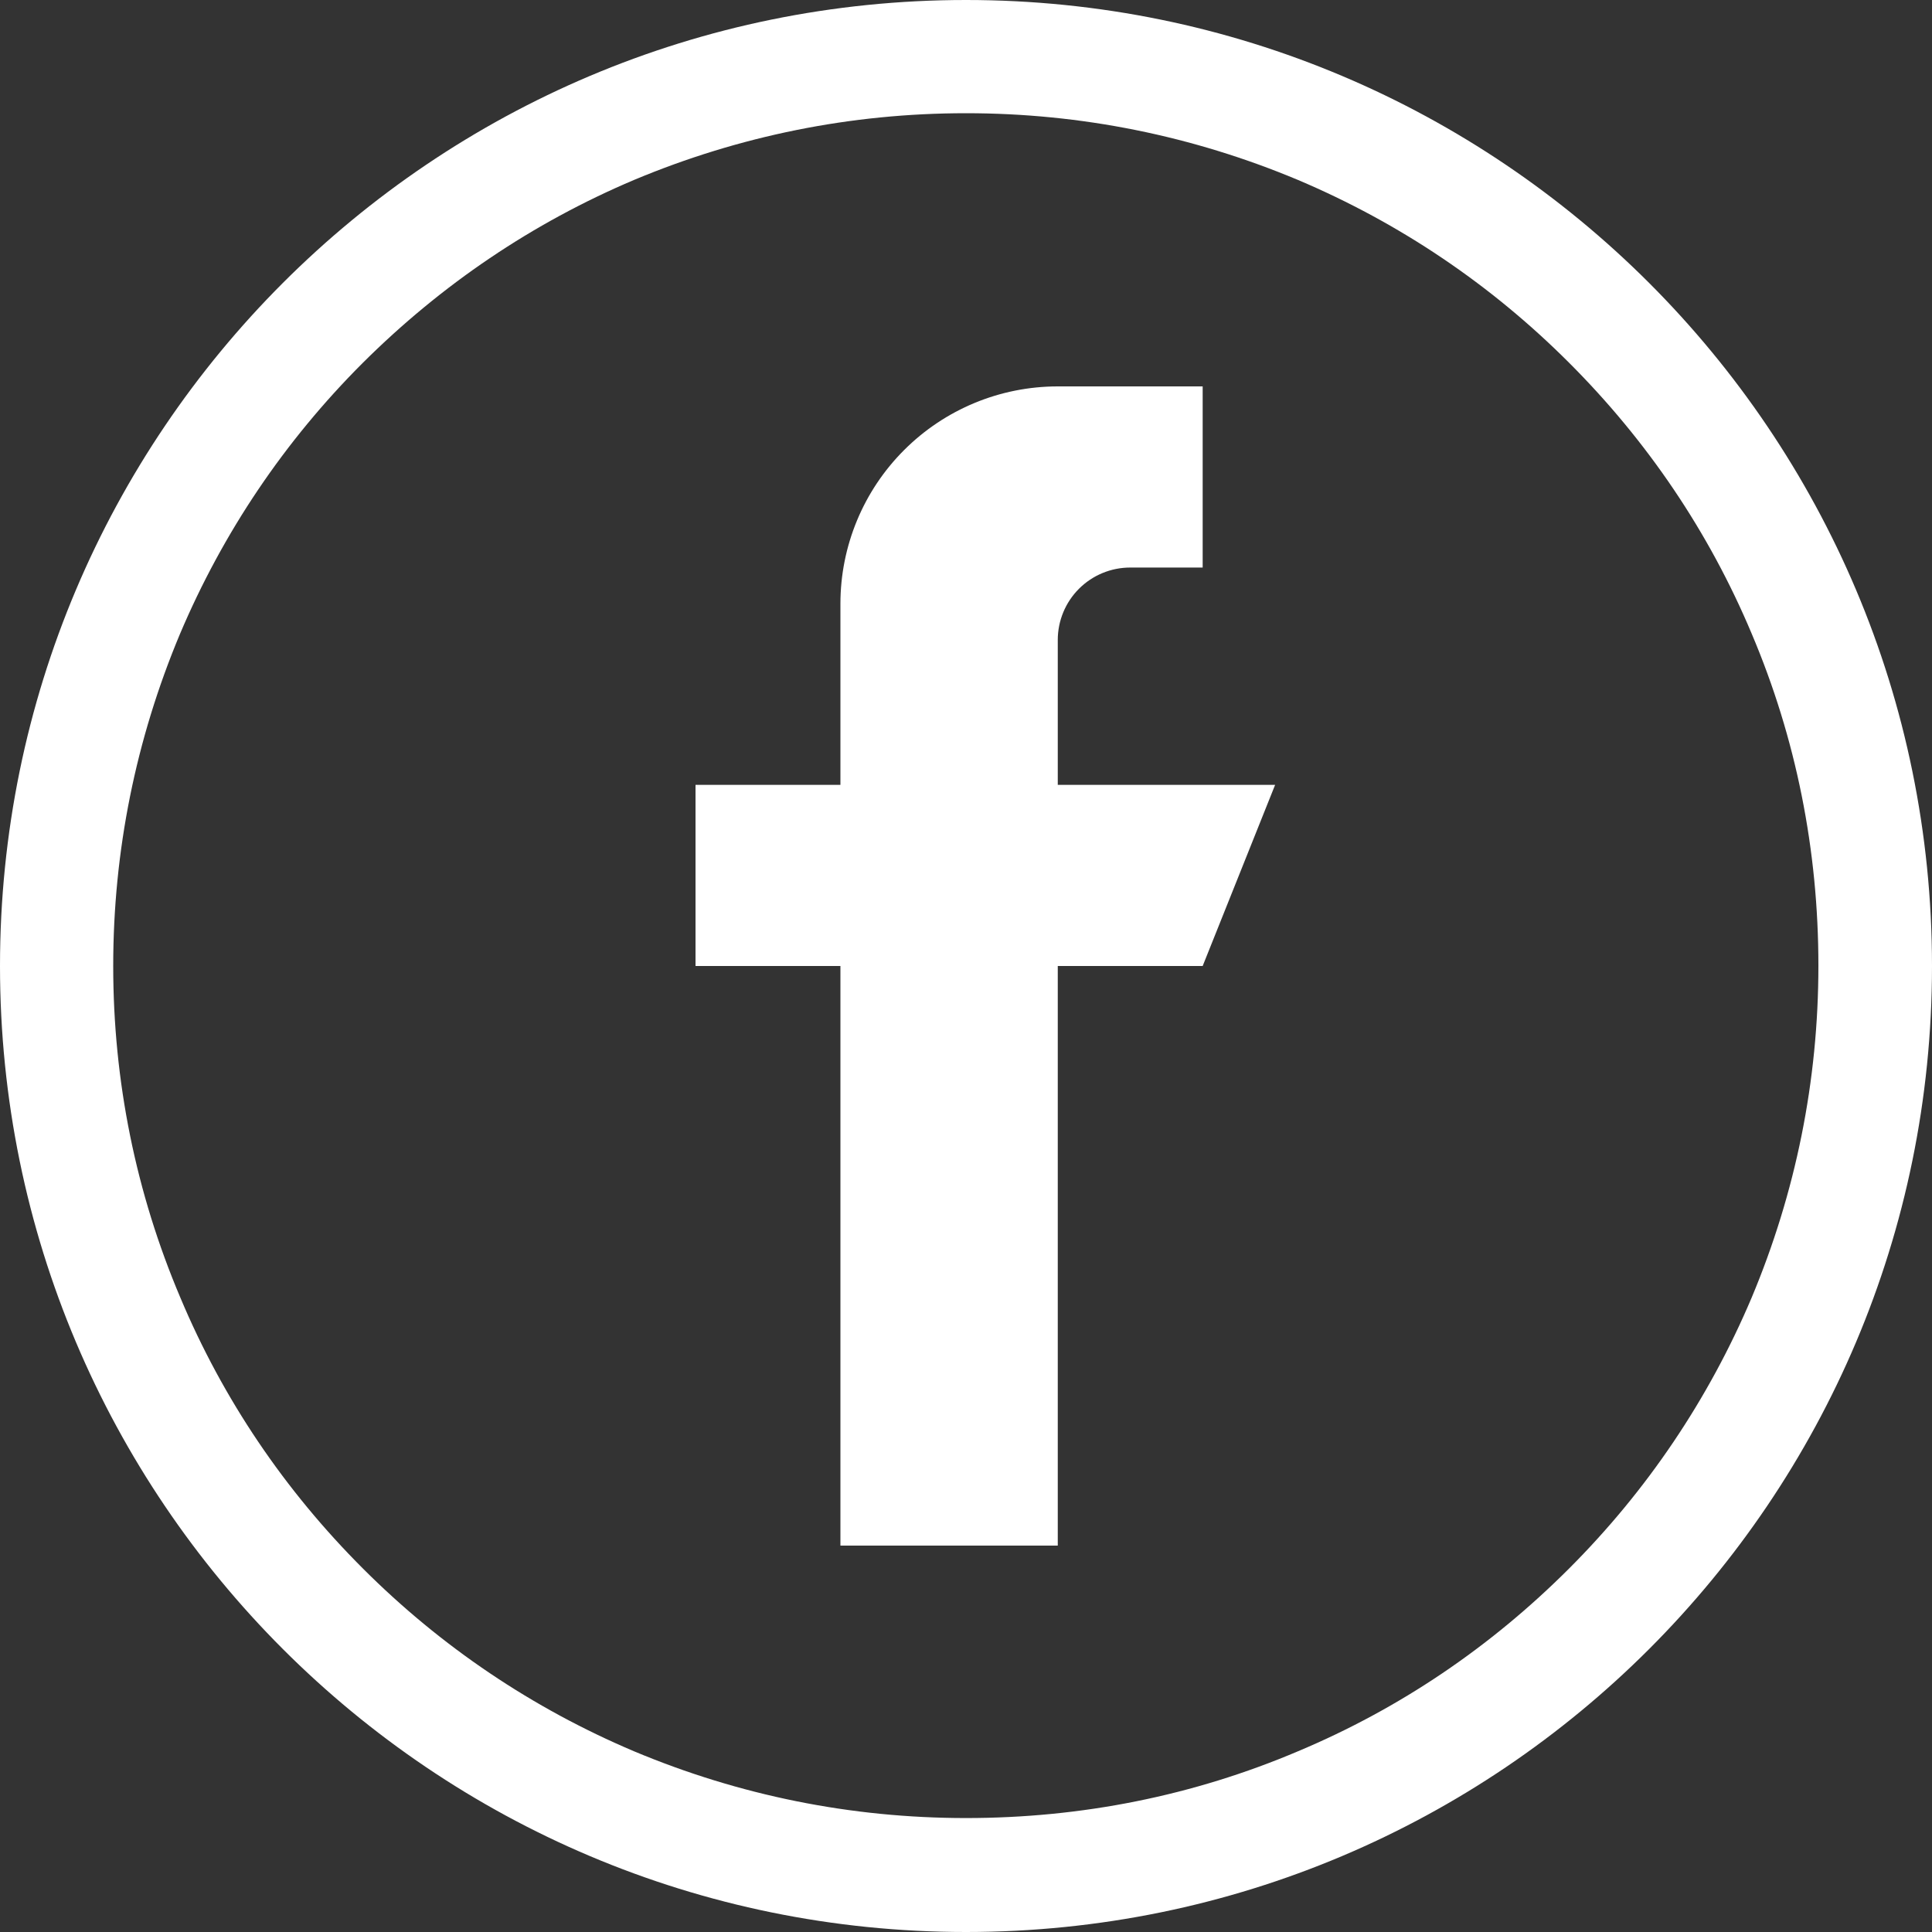
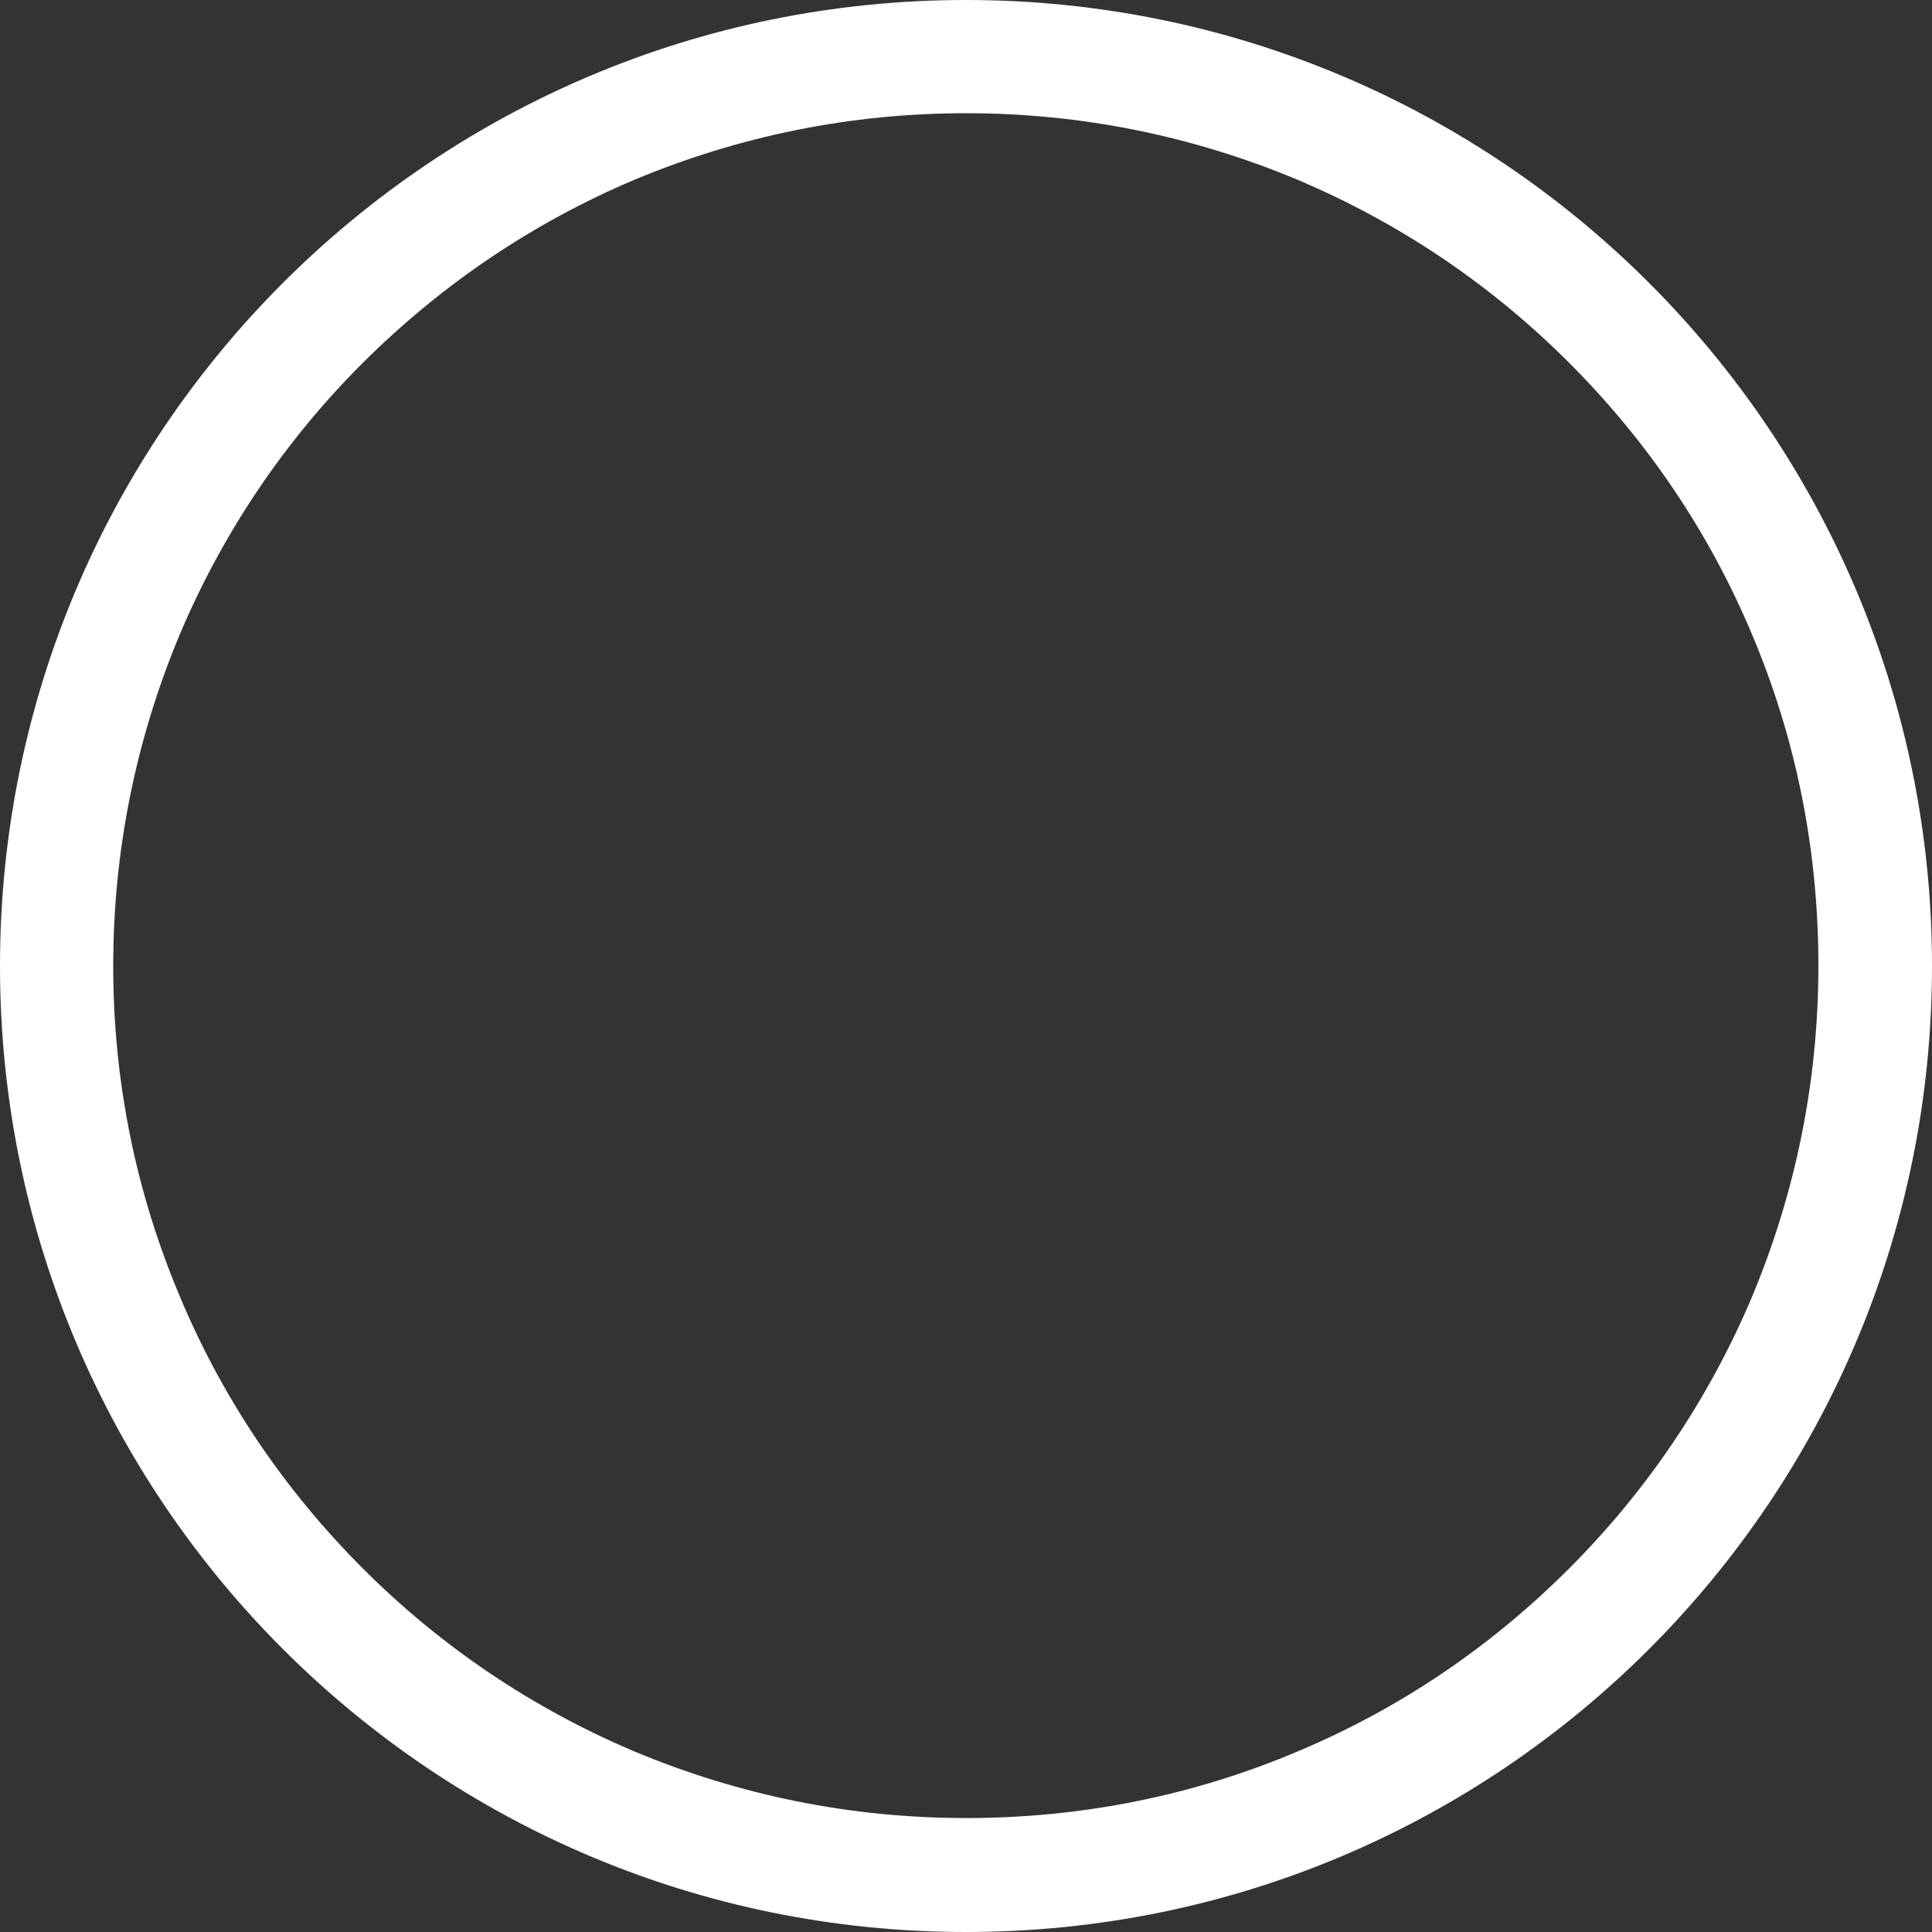
<svg xmlns="http://www.w3.org/2000/svg" width="50" height="50" viewBox="0 0 50 50" fill="none">
  <rect x="0" y="0" width="50" height="50" fill="#333333" stroke="none" />
  <path d="M25 0C11.191 0 0 11.191 0 25C0 38.809 11.191 50 25 50C38.809 50 50 38.809 50 25C50 11.191 38.809 0 25 0ZM40.605 40.596C38.574 42.627 36.221 44.219 33.594 45.322C30.879 46.475 27.988 47.051 25 47.051C22.021 47.051 19.131 46.465 16.406 45.322C13.779 44.209 11.416 42.617 9.395 40.596C7.363 38.565 5.771 36.211 4.668 33.584C3.516 30.869 2.93 27.979 2.93 25C2.93 22.021 3.516 19.131 4.658 16.406C5.771 13.779 7.363 11.416 9.385 9.395C11.426 7.363 13.779 5.771 16.406 4.658C19.131 3.516 22.021 2.93 25 2.93C27.979 2.93 30.869 3.516 33.594 4.658C36.221 5.771 38.584 7.363 40.605 9.385C42.637 11.416 44.228 13.77 45.332 16.396C46.484 19.111 47.06 22.002 47.06 24.99C47.06 27.969 46.475 30.859 45.332 33.584C44.219 36.211 42.627 38.574 40.605 40.596Z" fill="white" />
-   <path fill-rule="evenodd" clip-rule="evenodd" d="M33 20.312H27.375V16.562C27.375 16.065 27.573 15.588 27.924 15.237C28.276 14.885 28.753 14.688 29.25 14.688H31.125V10H27.375C25.883 10 24.452 10.593 23.398 11.648C22.343 12.702 21.75 14.133 21.75 15.625V20.312H18V25H21.75V40H27.375V25H31.125L33 20.312Z" fill="white" />
</svg>